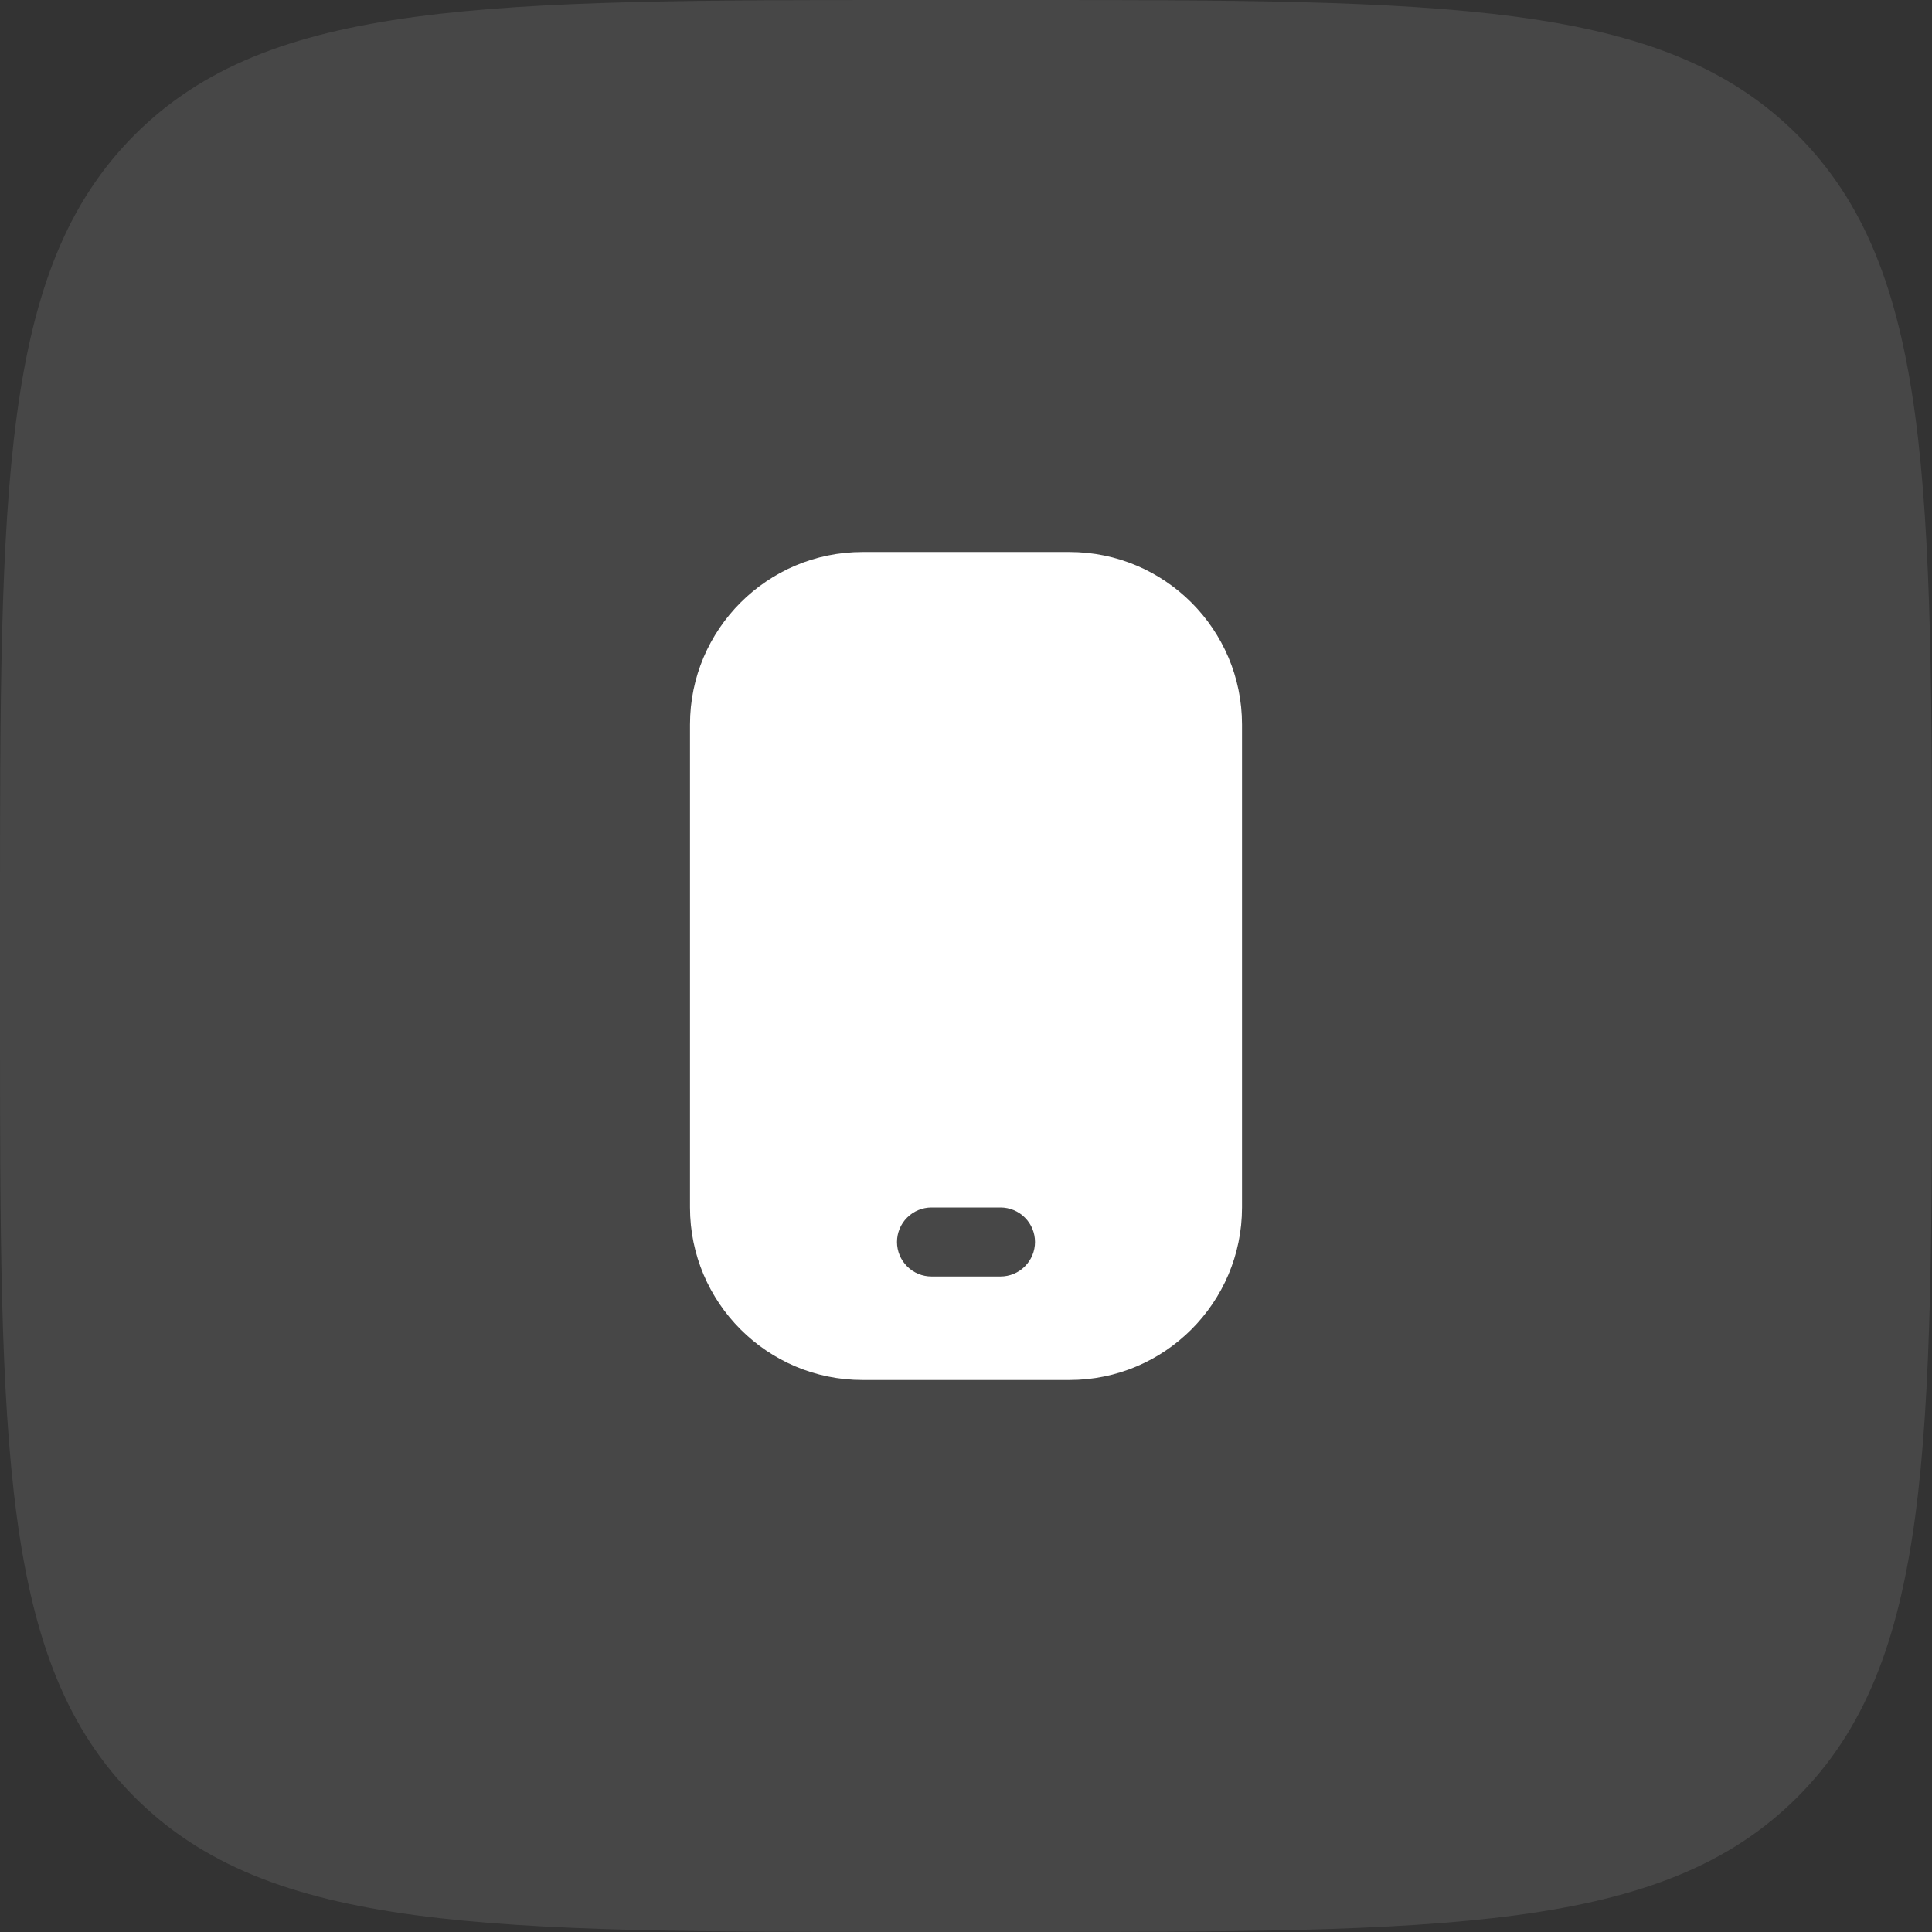
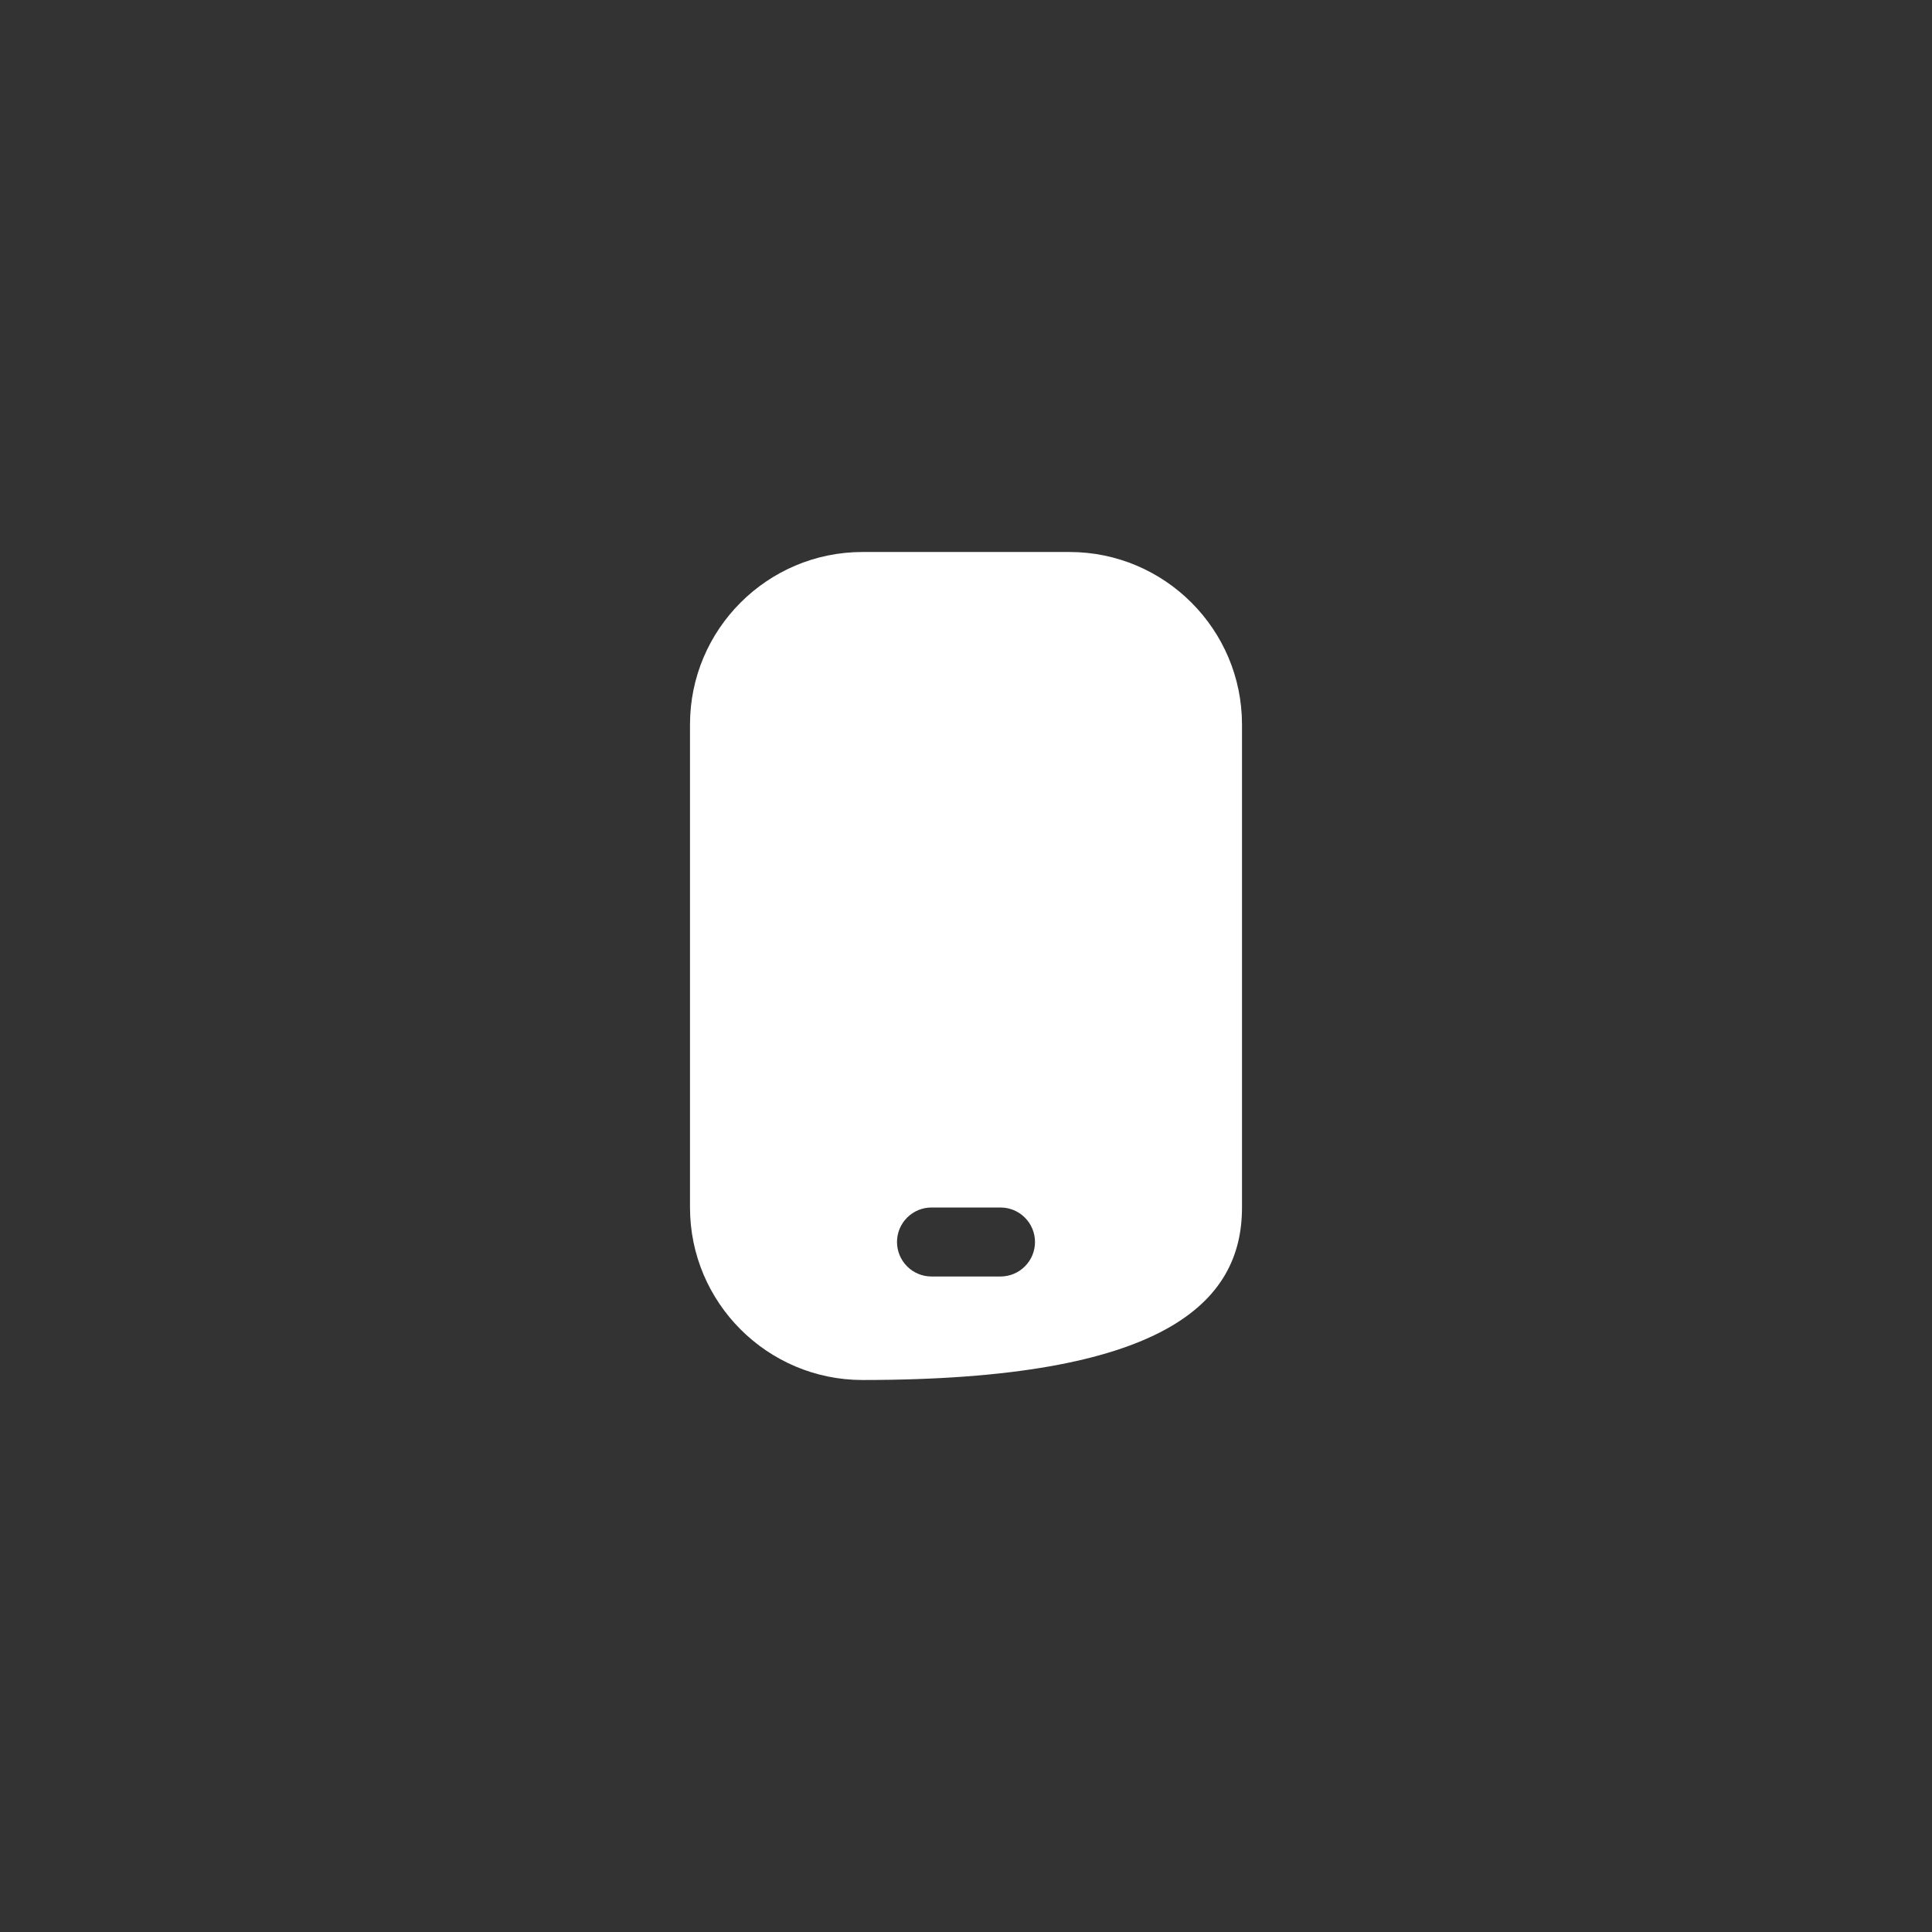
<svg xmlns="http://www.w3.org/2000/svg" width="42" height="42" viewBox="0 0 42 42" fill="none">
  <rect x="0" y="0" width="42" height="42" fill="#333333" stroke="none" />
-   <path d="M0 20C0 10.572 0 5.858 2.929 2.929C5.858 0 10.572 0 20 0H22C31.428 0 36.142 0 39.071 2.929C42 5.858 42 10.572 42 20V22C42 31.428 42 36.142 39.071 39.071C36.142 42 31.428 42 22 42H20C10.572 42 5.858 42 2.929 39.071C0 36.142 0 31.428 0 22V20Z" fill="white" fill-opacity="0.1" />
-   <path d="M23.25 12H18.75C16.682 12 15 13.682 15 15.75V26.25C15 28.318 16.682 30 18.75 30H23.25C25.318 30 27 28.318 27 26.25V15.75C27 13.682 25.318 12 23.25 12ZM21.75 27.75H20.25C20.051 27.75 19.86 27.671 19.72 27.53C19.579 27.39 19.5 27.199 19.5 27C19.5 26.801 19.579 26.61 19.72 26.47C19.86 26.329 20.051 26.25 20.25 26.25H21.75C21.949 26.25 22.14 26.329 22.28 26.47C22.421 26.61 22.5 26.801 22.5 27C22.5 27.199 22.421 27.39 22.28 27.53C22.14 27.671 21.949 27.75 21.75 27.75Z" fill="white" />
+   <path d="M23.25 12H18.75C16.682 12 15 13.682 15 15.75V26.25C15 28.318 16.682 30 18.75 30C25.318 30 27 28.318 27 26.25V15.75C27 13.682 25.318 12 23.25 12ZM21.75 27.75H20.25C20.051 27.75 19.86 27.671 19.72 27.53C19.579 27.39 19.5 27.199 19.5 27C19.5 26.801 19.579 26.61 19.72 26.47C19.86 26.329 20.051 26.25 20.25 26.25H21.75C21.949 26.25 22.14 26.329 22.28 26.47C22.421 26.61 22.5 26.801 22.5 27C22.5 27.199 22.421 27.39 22.28 27.53C22.14 27.671 21.949 27.75 21.75 27.75Z" fill="white" />
</svg>